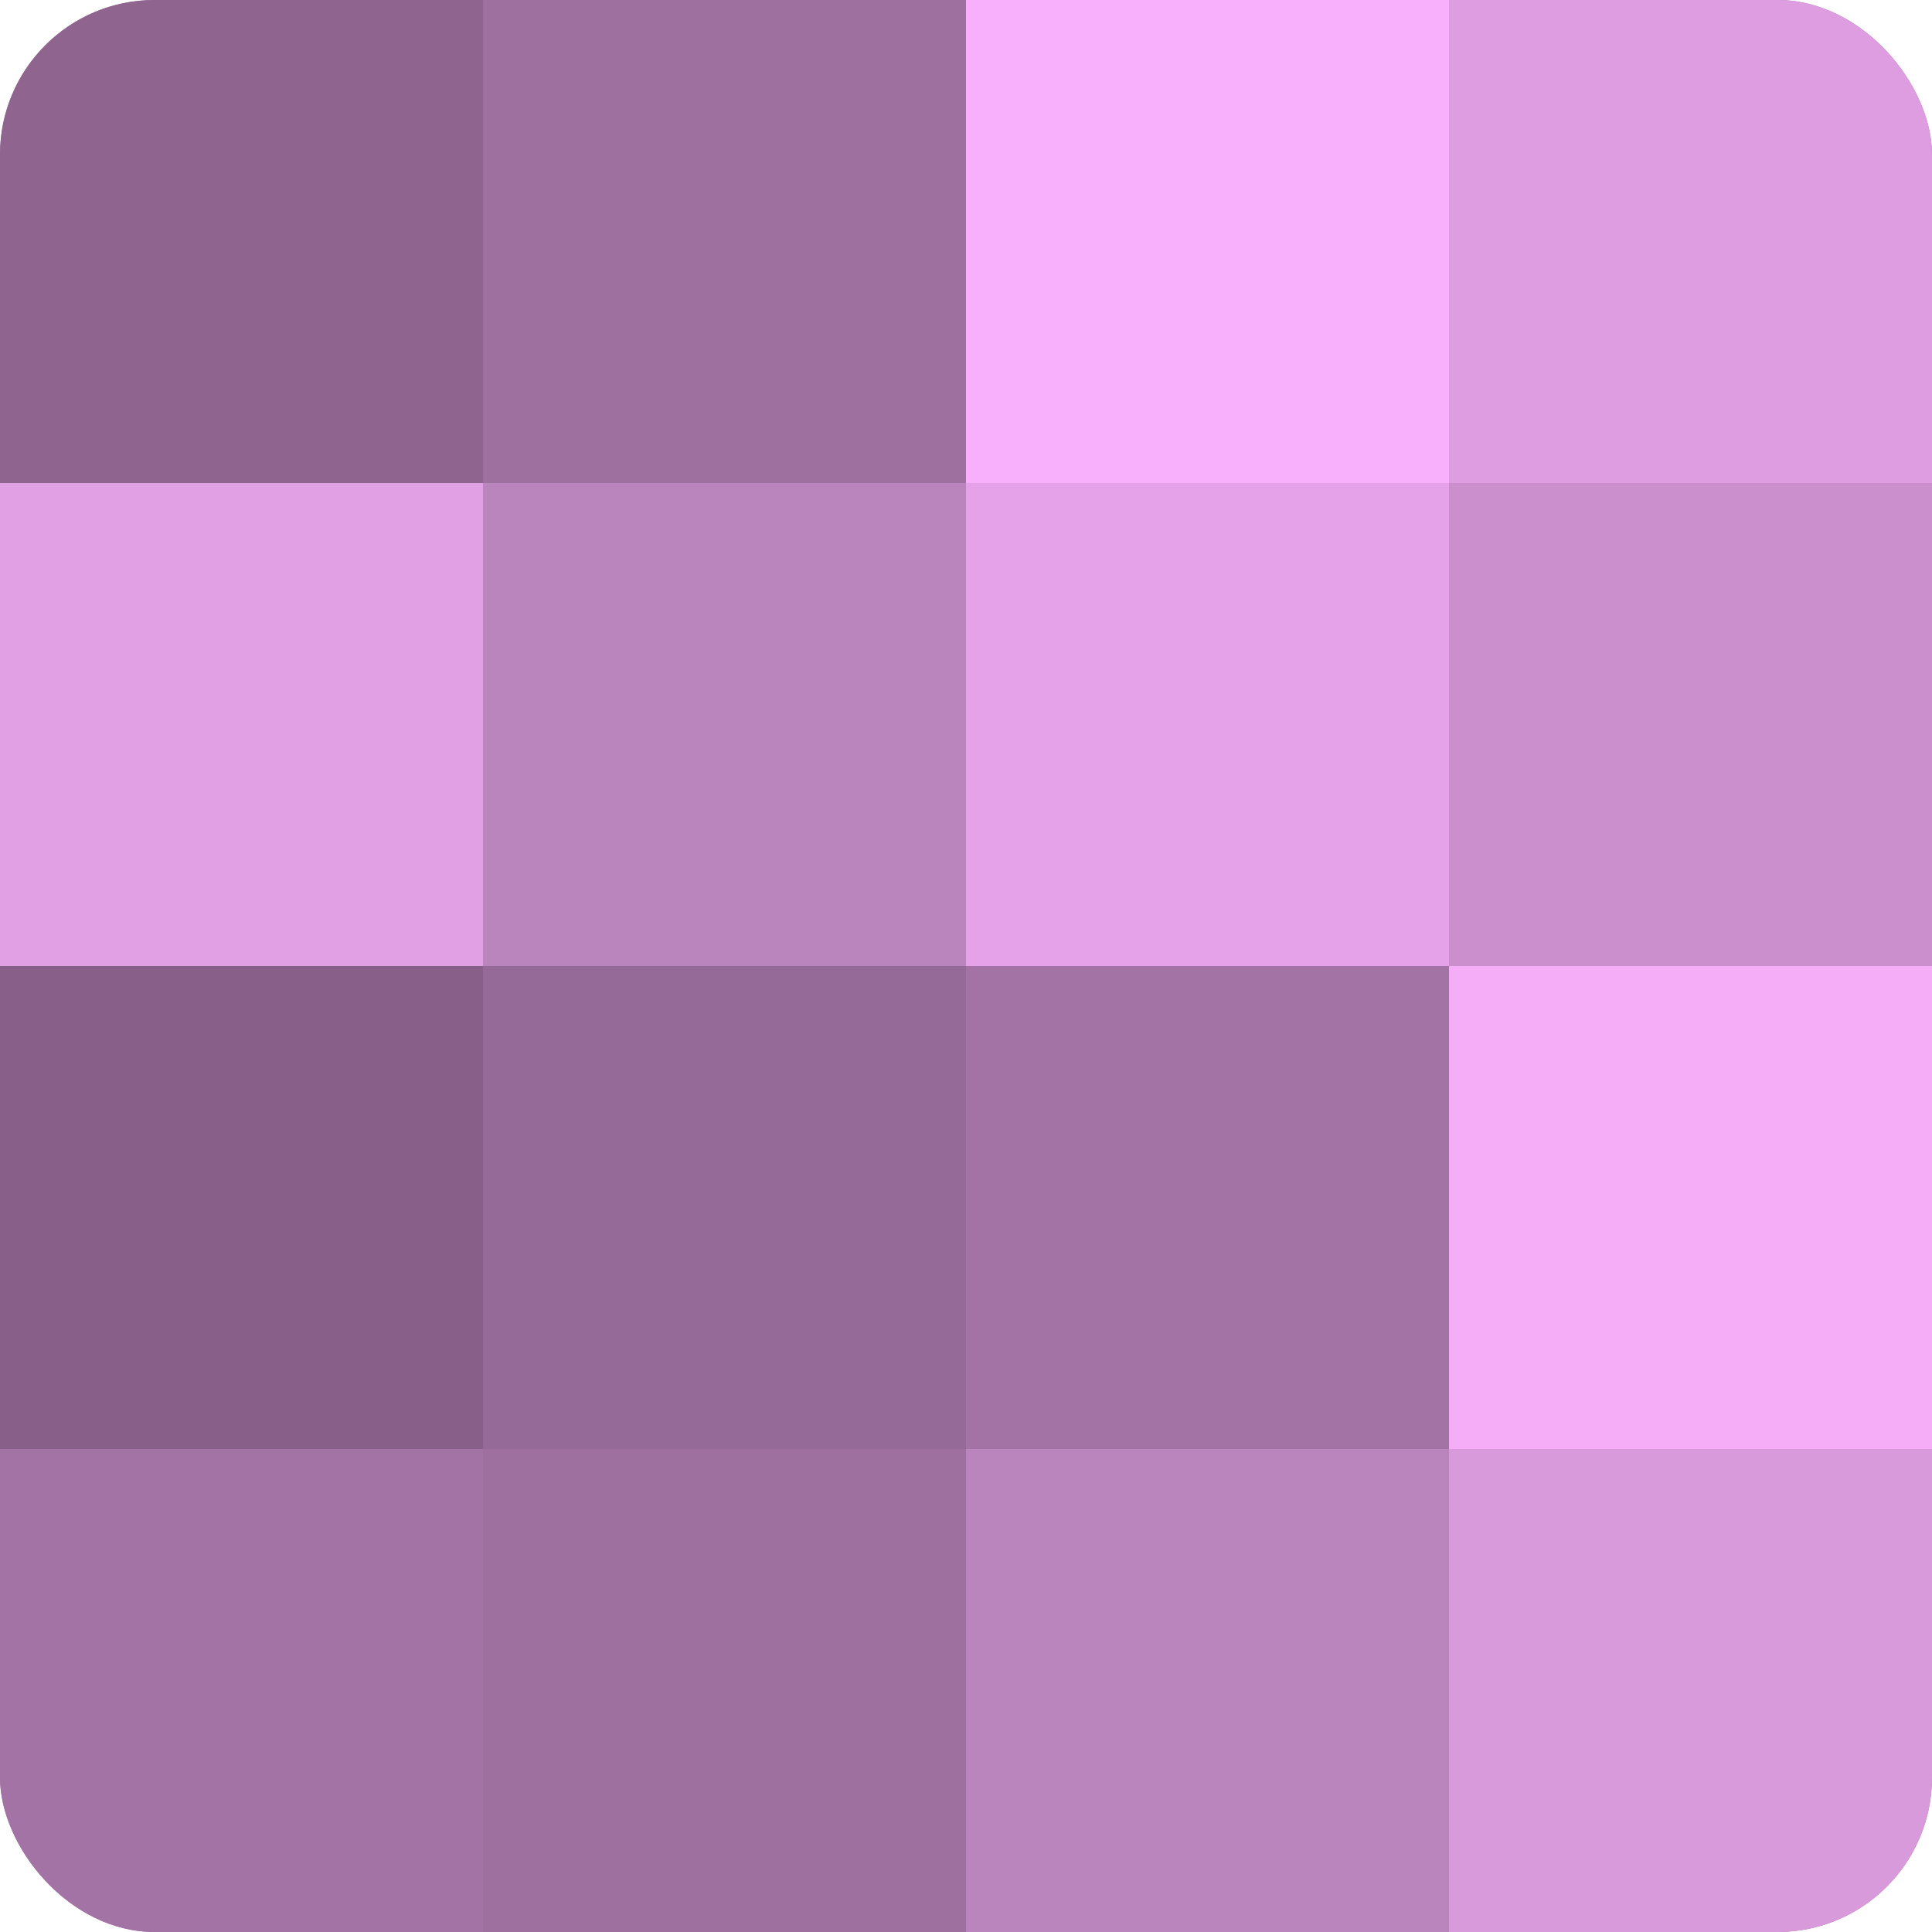
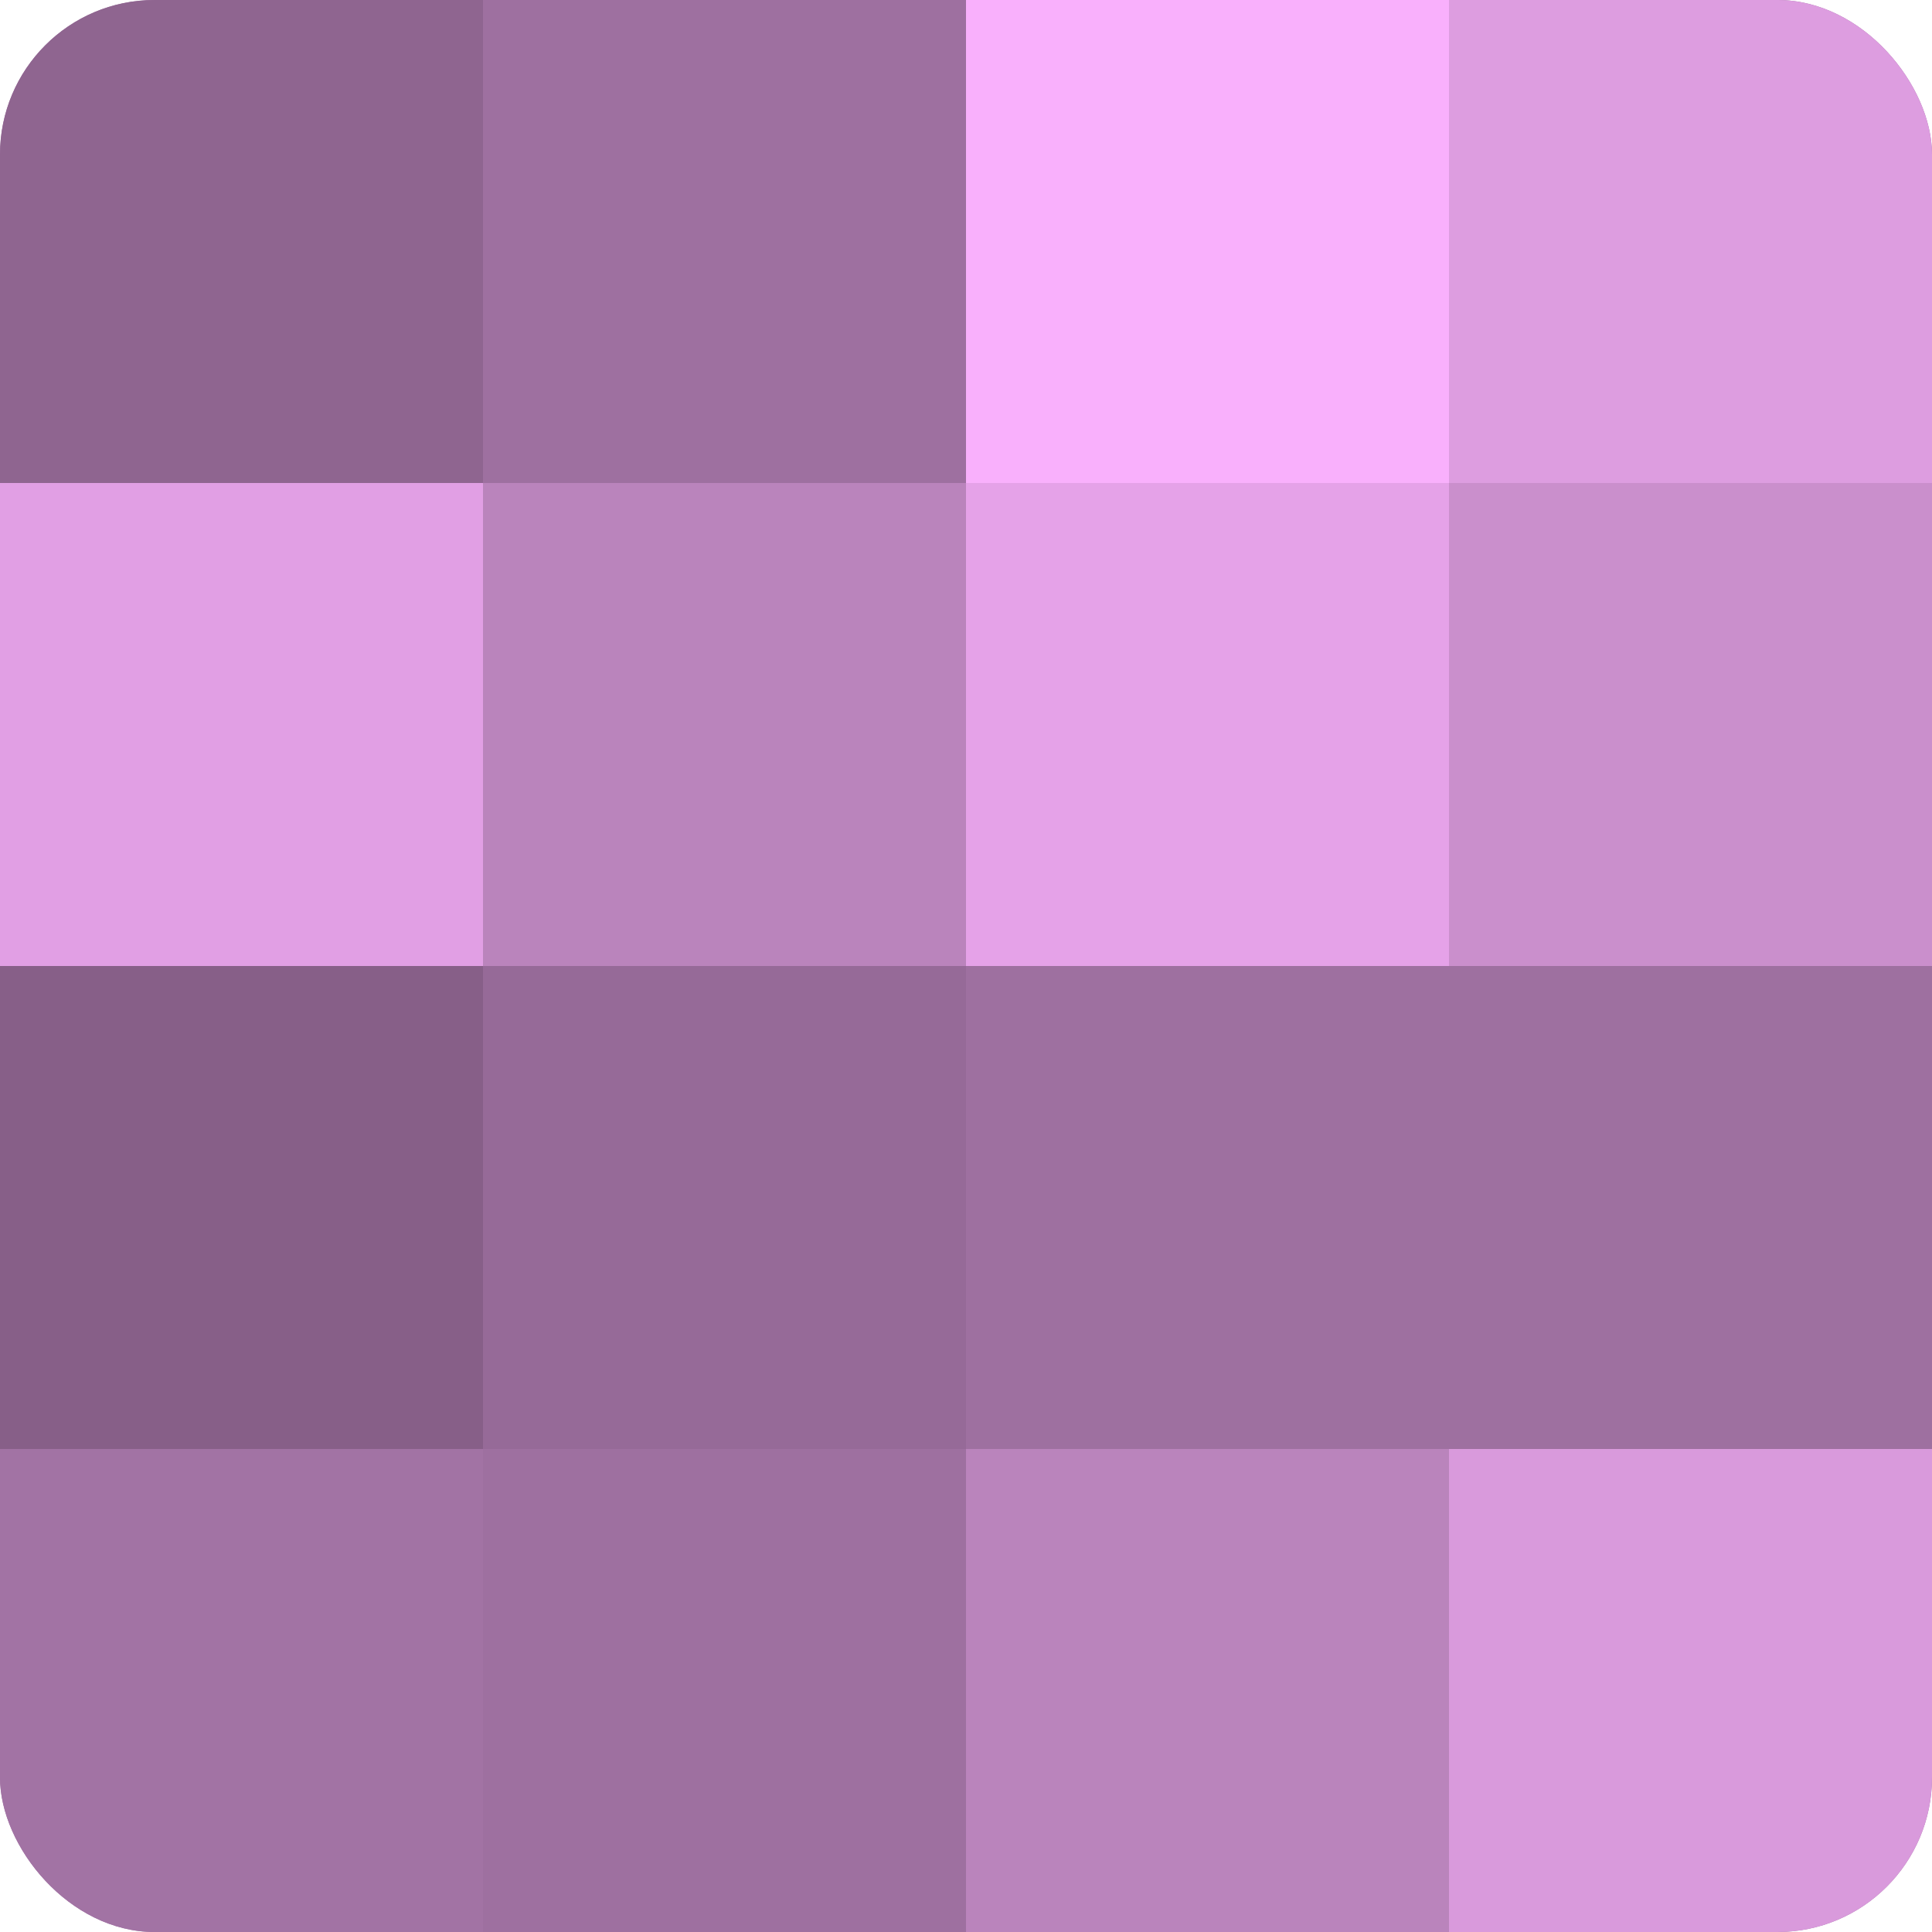
<svg xmlns="http://www.w3.org/2000/svg" width="60" height="60" viewBox="0 0 100 100" preserveAspectRatio="xMidYMid meet">
  <defs>
    <clipPath id="c" width="100" height="100">
      <rect width="100" height="100" rx="8" ry="8" />
    </clipPath>
  </defs>
  <g clip-path="url(#c)">
    <rect width="100" height="100" fill="#9e70a0" />
    <rect width="25" height="25" fill="#8f6590" />
    <rect y="25" width="25" height="25" fill="#e19fe4" />
    <rect y="50" width="25" height="25" fill="#875f88" />
    <rect y="75" width="25" height="25" fill="#a273a4" />
    <rect x="25" width="25" height="25" fill="#9e70a0" />
    <rect x="25" y="25" width="25" height="25" fill="#ba84bc" />
    <rect x="25" y="50" width="25" height="25" fill="#966a98" />
    <rect x="25" y="75" width="25" height="25" fill="#9e70a0" />
    <rect x="50" width="25" height="25" fill="#f9b0fc" />
    <rect x="50" y="25" width="25" height="25" fill="#e5a2e8" />
-     <rect x="50" y="50" width="25" height="25" fill="#a273a4" />
    <rect x="50" y="75" width="25" height="25" fill="#ba84bc" />
    <rect x="75" width="25" height="25" fill="#dd9de0" />
    <rect x="75" y="25" width="25" height="25" fill="#ca8fcc" />
-     <rect x="75" y="50" width="25" height="25" fill="#f5adf8" />
    <rect x="75" y="75" width="25" height="25" fill="#d99adc" />
  </g>
</svg>